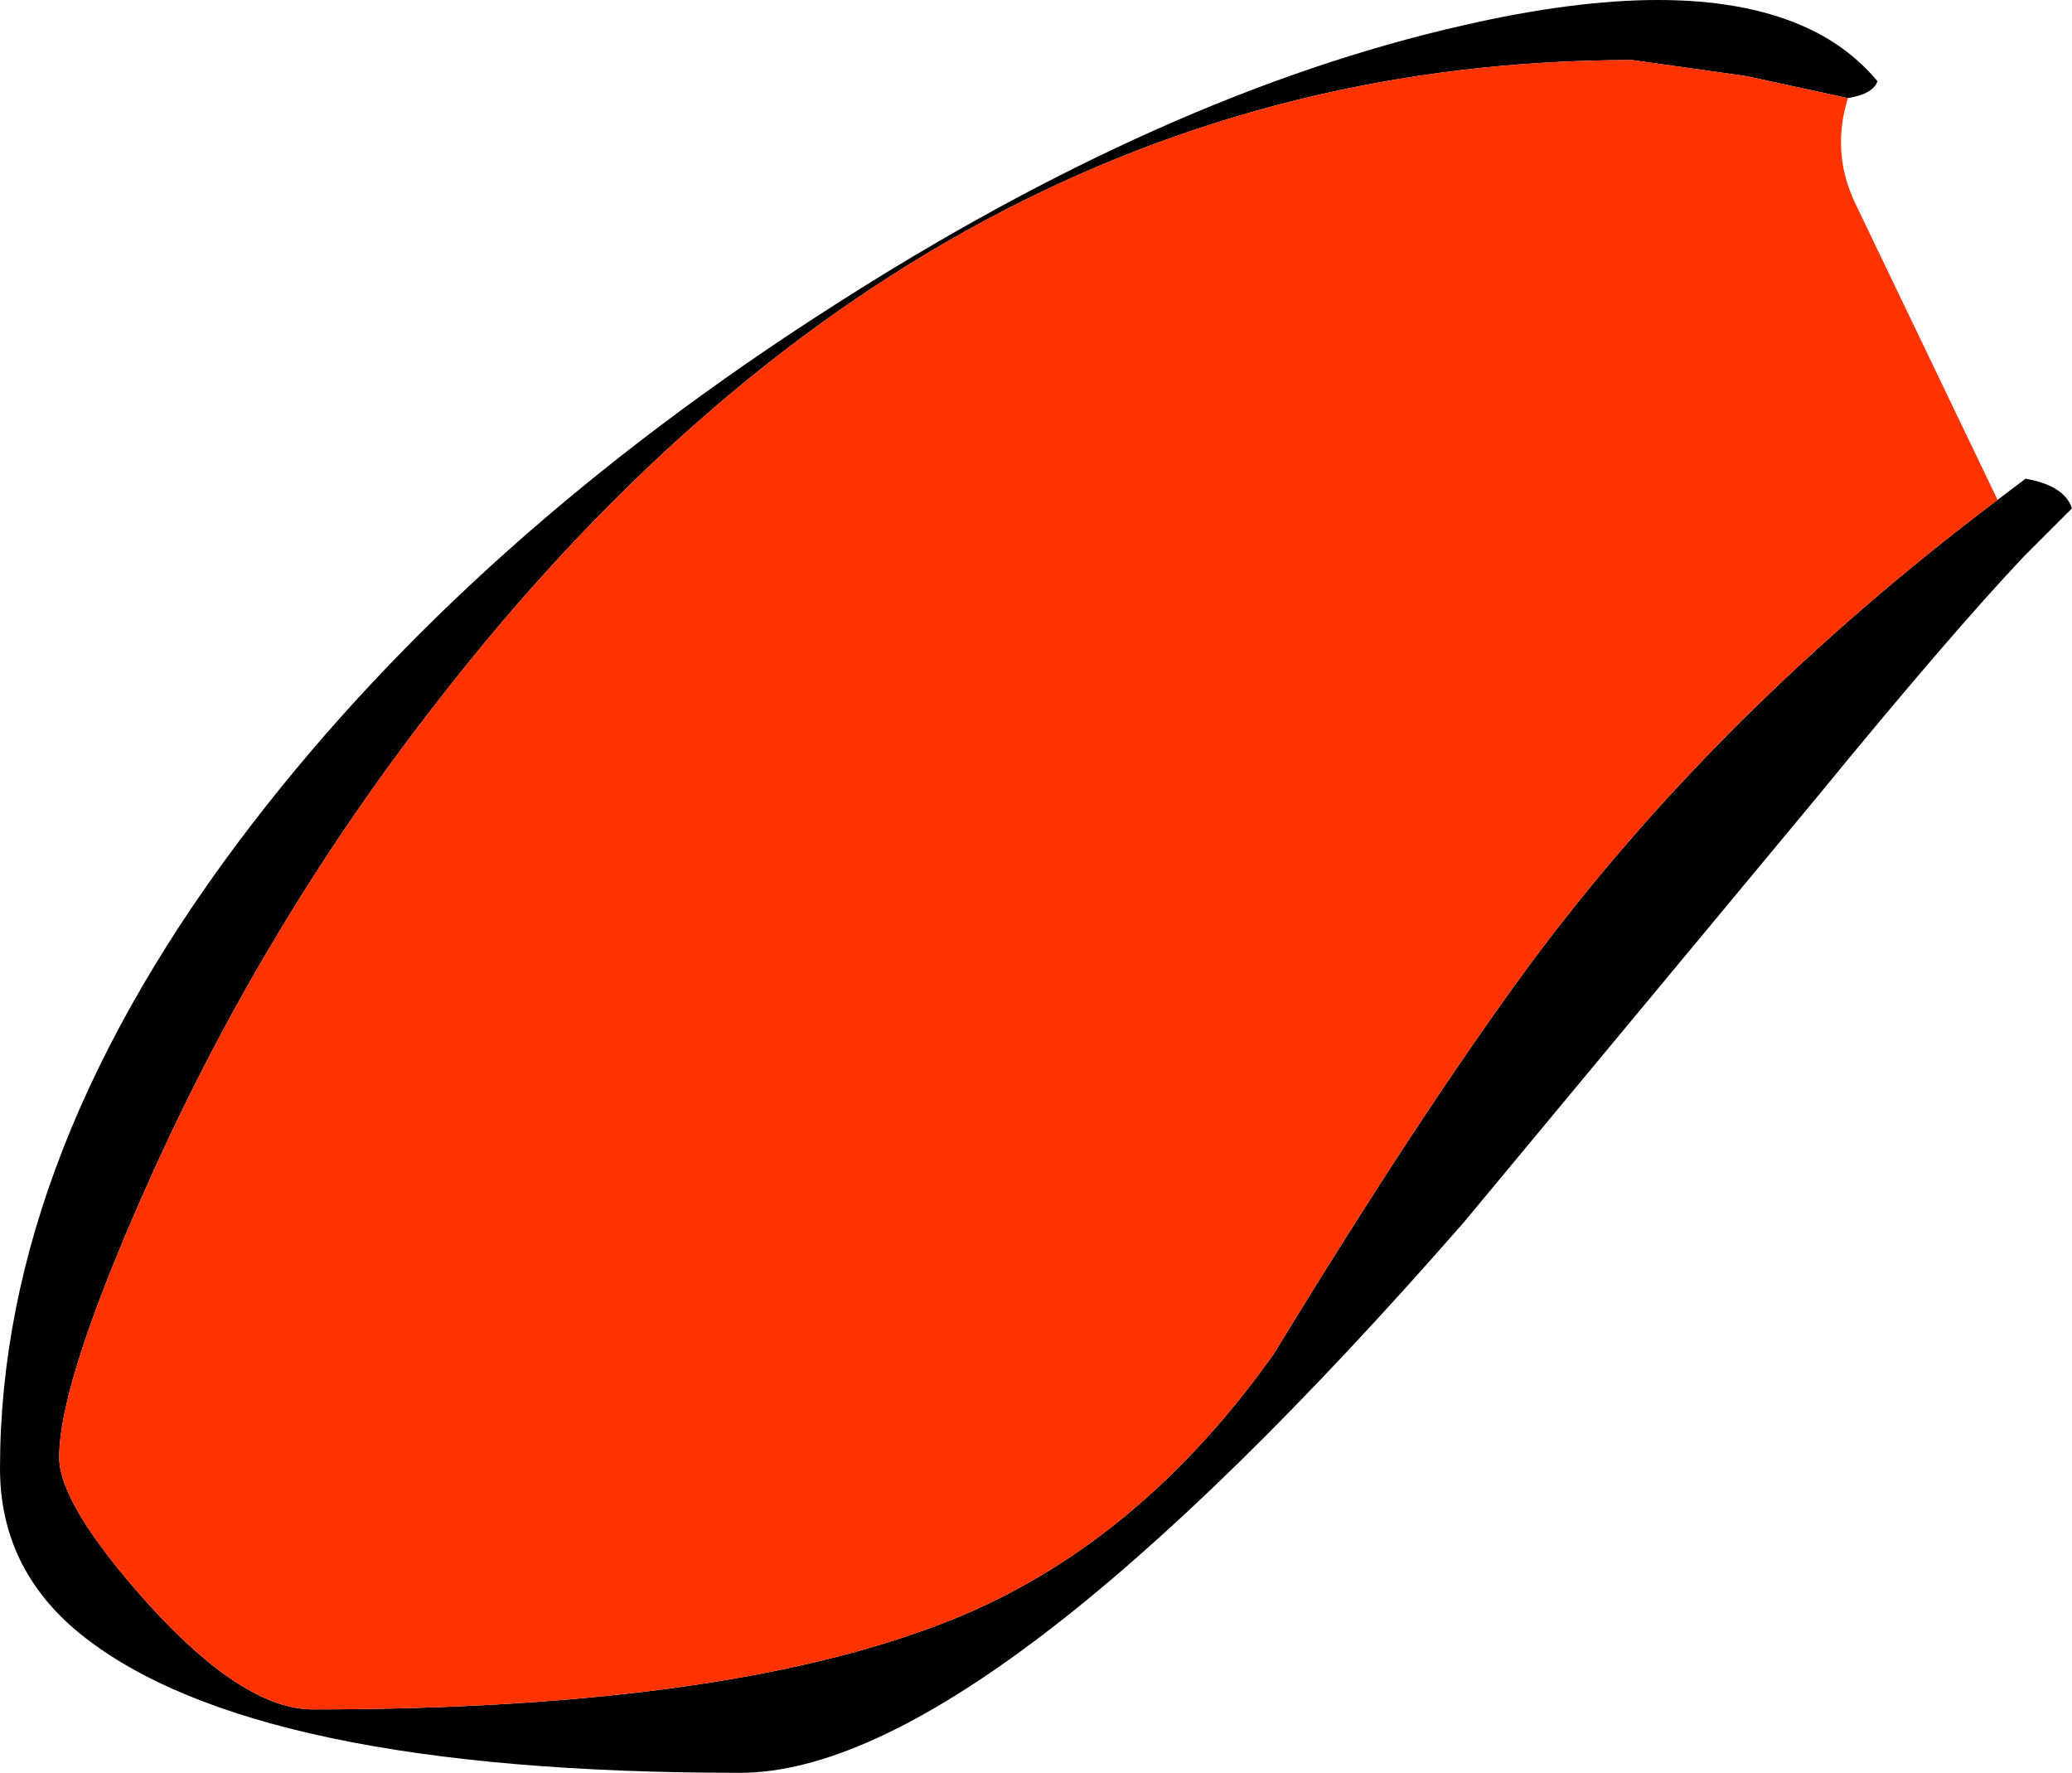
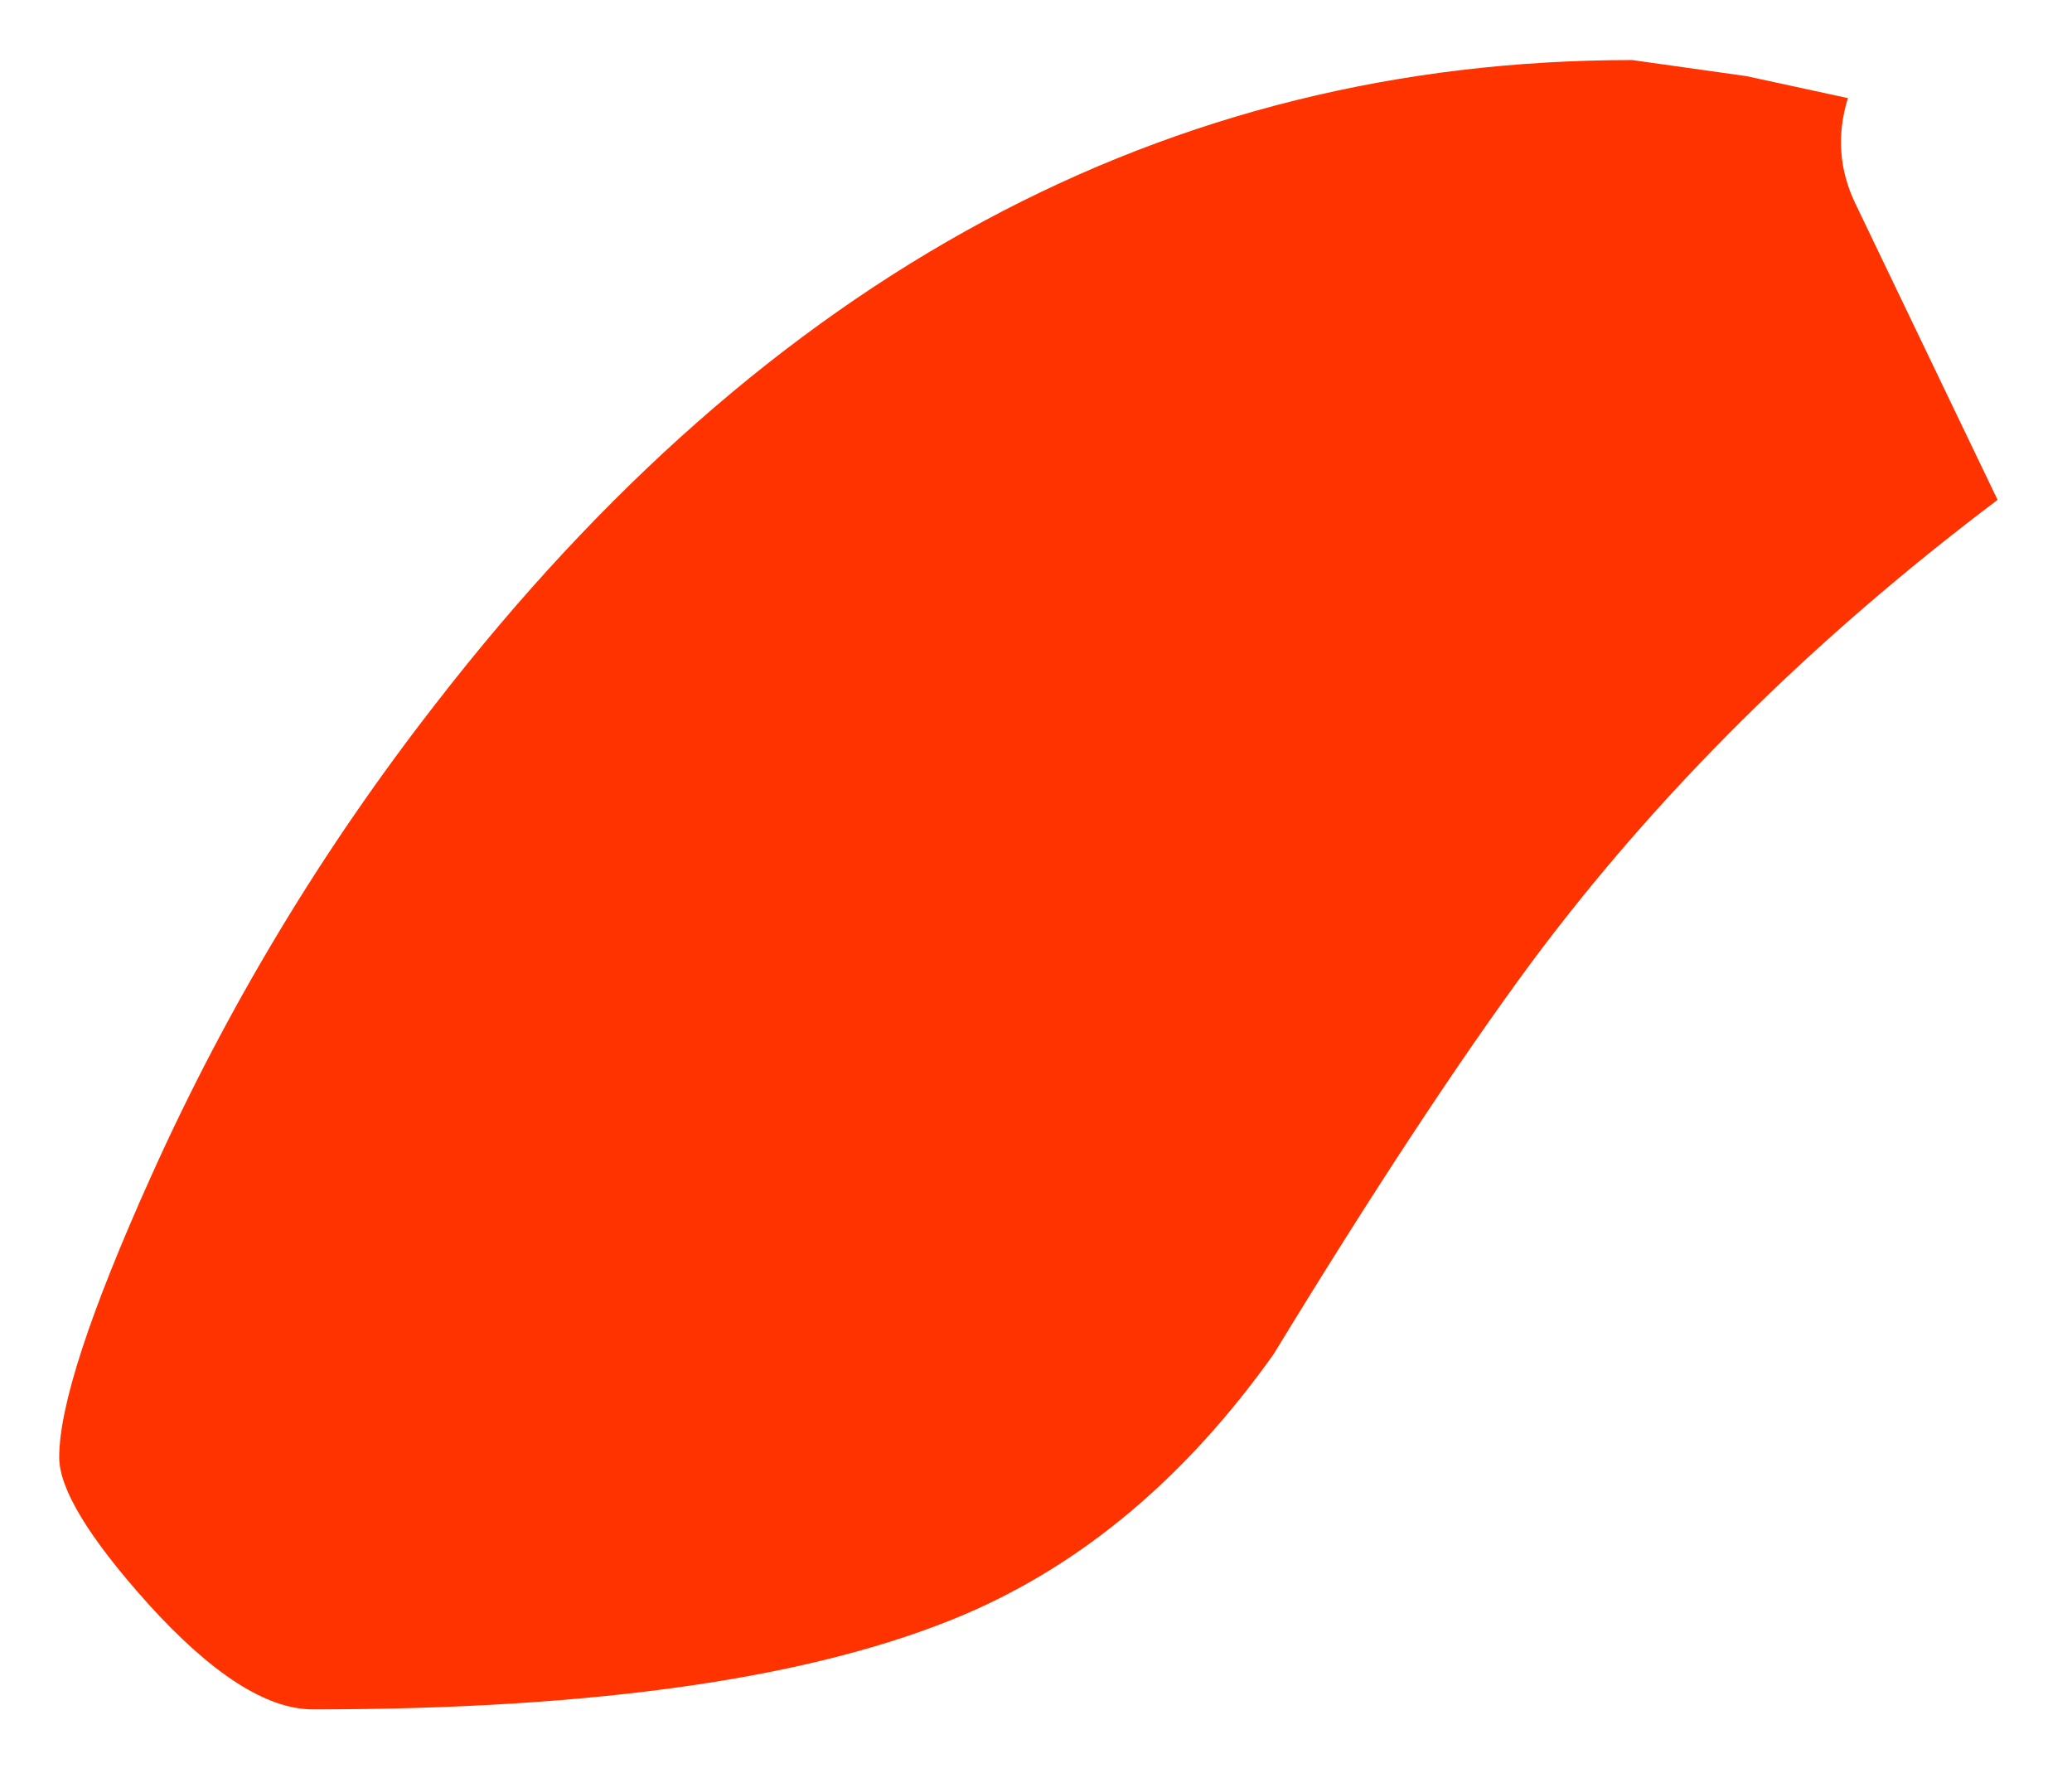
<svg xmlns="http://www.w3.org/2000/svg" height="104.8px" width="122.5px">
  <g transform="matrix(1.0, 0.0, 0.0, 1.0, 0.0, -11.95)">
-     <path d="M109.25 17.75 L103.25 16.45 96.5 15.5 Q55.25 15.5 25.8 53.5 15.7 66.45 8.95 81.45 3.5 93.55 3.5 98.1 3.5 100.9 8.75 106.75 14.4 113.0 18.5 113.0 43.8 113.0 57.0 107.4 67.55 102.9 75.3 92.0 84.05 77.65 90.5 68.9 101.65 53.9 118.1 41.5 L119.75 40.25 Q122.05 40.65 122.5 42.0 L119.65 44.85 Q115.3 49.45 107.4 59.1 L86.55 84.2 Q58.1 116.75 43.75 116.75 14.85 116.75 4.7 108.5 0.0 104.65 0.0 98.75 0.0 80.0 14.95 60.6 28.05 43.6 49.15 30.1 68.85 17.45 86.5 13.45 99.55 10.45 106.5 13.45 109.2 14.6 111.0 16.75 110.75 17.5 109.25 17.75" fill="#000000" fill-rule="evenodd" stroke="none" />
    <path d="M109.25 17.75 Q108.25 21.0 109.7 24.0 L118.1 41.5 Q101.65 53.9 90.5 68.9 84.05 77.65 75.3 92.0 67.55 102.9 57.0 107.4 43.8 113.0 18.5 113.0 14.4 113.0 8.75 106.75 3.5 100.9 3.5 98.1 3.5 93.55 8.95 81.45 15.7 66.45 25.8 53.5 55.25 15.5 96.5 15.5 L103.25 16.45 109.25 17.75" fill="#ff3300" fill-rule="evenodd" stroke="none" />
  </g>
</svg>